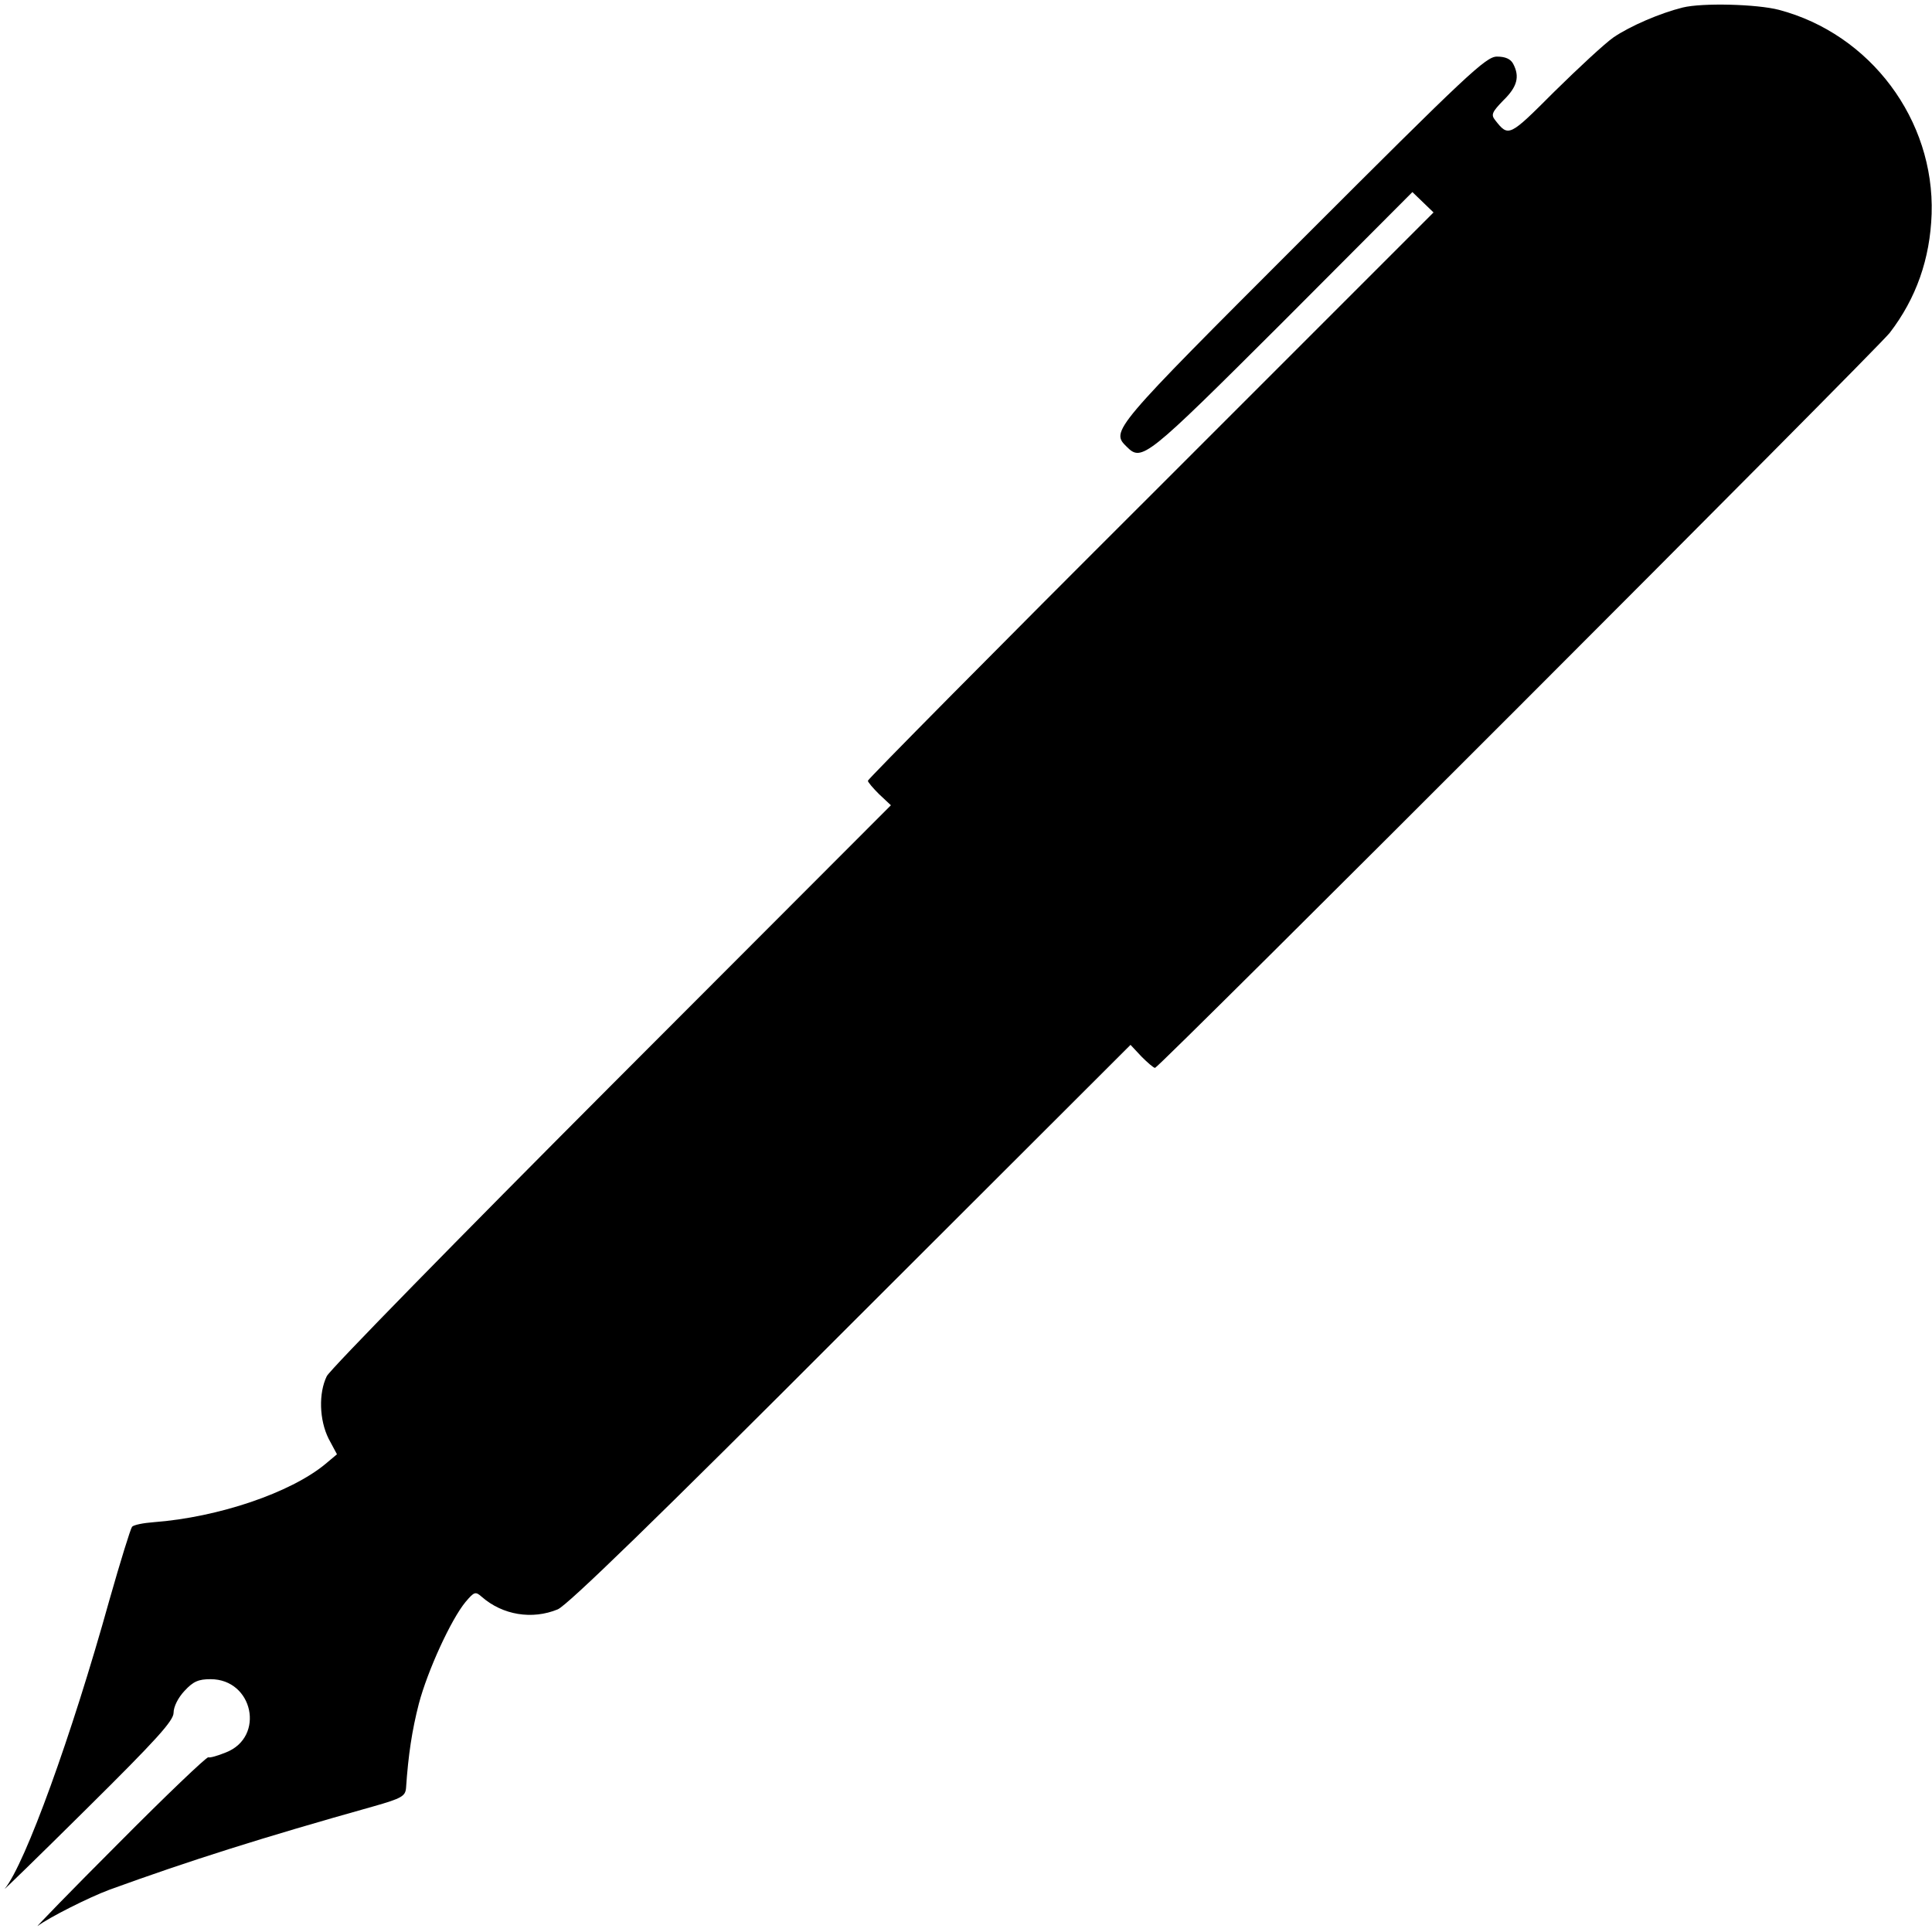
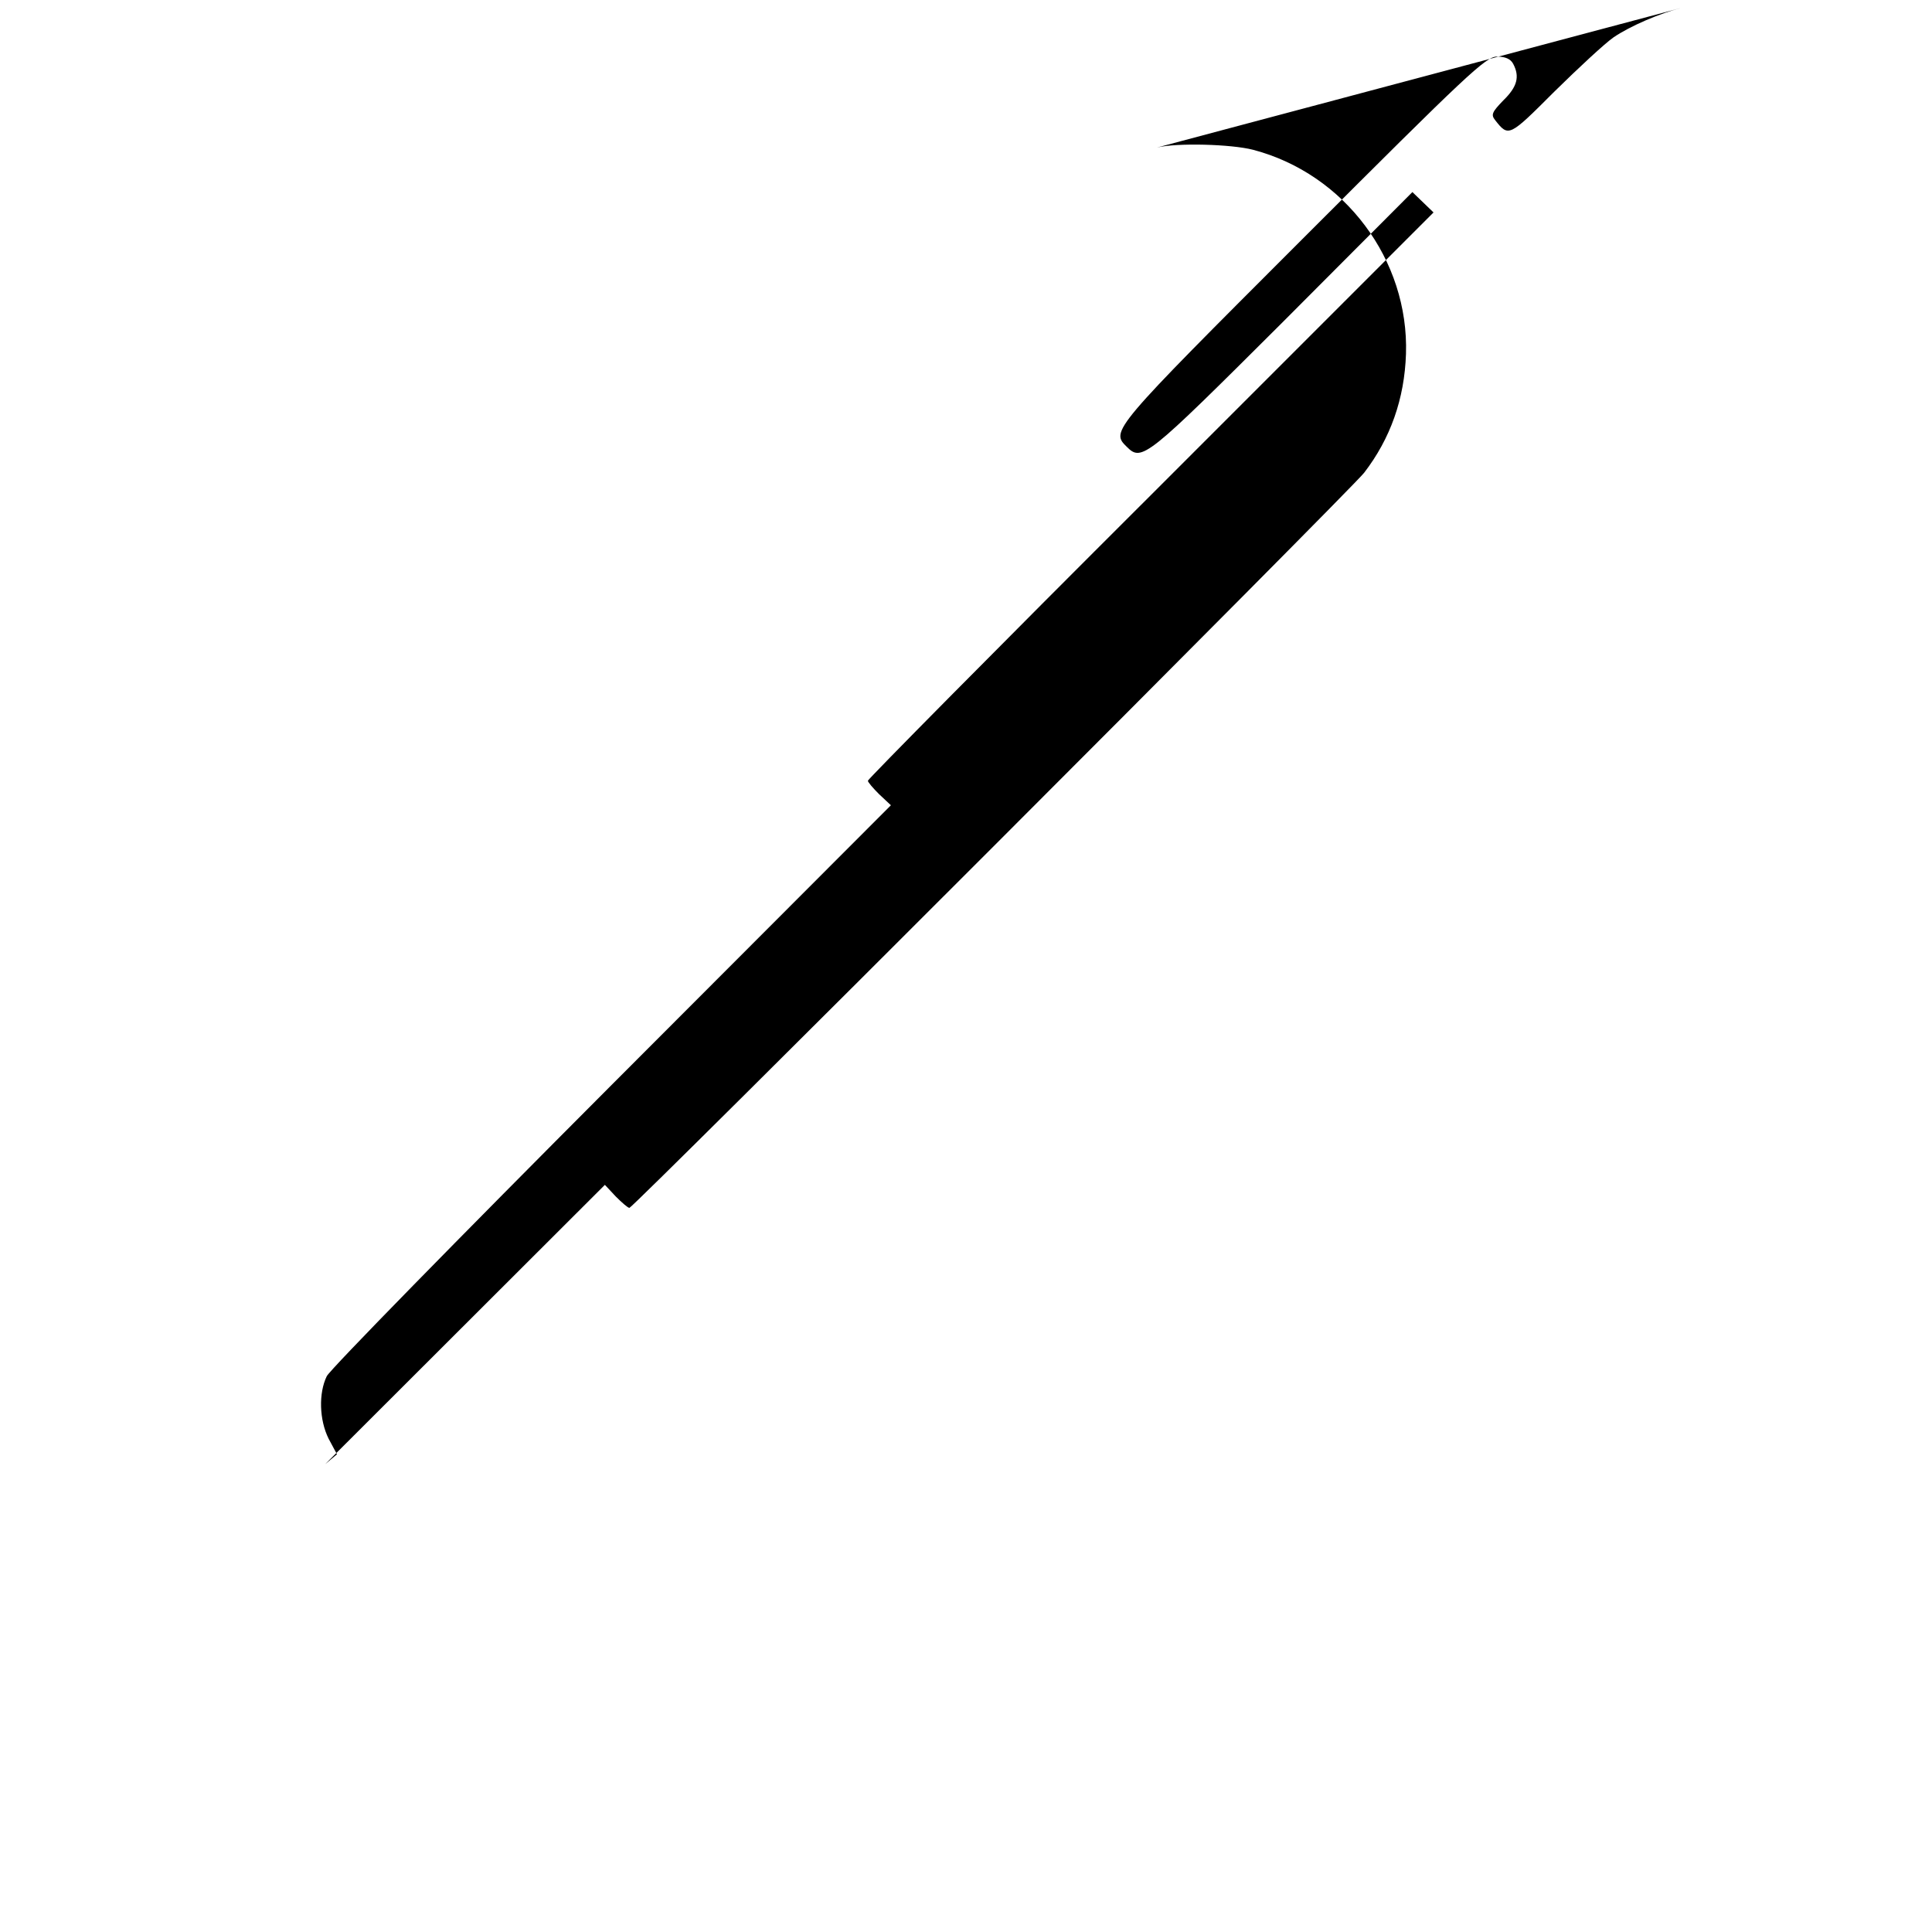
<svg xmlns="http://www.w3.org/2000/svg" version="1.0" width="512pt" height="512pt" viewBox="0 0 512 512" preserveAspectRatio="xMidYMid meet">
  <g transform="translate(0,512) scale(0.1,-0.1)" fill="#000000" stroke="none">
-     <path d="M4459 5100 c-60 -15 -139 -49 -183 -79 -23 -16 -93 -81 -157 -144 -120 -120 -121 -121 -157 -75 -11 14 -8 21 22 52 37 36 44 63 26 97 -7 13 -21 19 -43 19 -29 0 -78 -46 -515 -483 -507 -507 -509 -509 -466 -551 40 -40 51 -31 412 329 l345 346 28 -27 28 -27 -749 -749 c-413 -412 -750 -753 -750 -757 0 -4 14 -20 30 -36 l31 -29 -740 -741 c-406 -407 -746 -754 -755 -772 -22 -45 -20 -116 5 -166 l22 -41 -31 -26 c-92 -76 -283 -141 -455 -154 -27 -2 -52 -7 -57 -12 -4 -5 -31 -92 -60 -194 -101 -363 -223 -698 -277 -765 -10 -11 87 83 215 210 187 185 232 235 232 256 0 16 12 40 29 58 23 25 37 31 69 31 113 0 145 -153 41 -194 -22 -9 -43 -15 -47 -13 -5 1 -112 -101 -238 -228 -126 -126 -222 -225 -214 -219 29 22 136 76 190 96 209 76 404 138 700 221 74 21 84 27 86 48 6 89 16 154 34 224 23 87 85 223 124 270 23 27 26 28 43 13 55 -48 133 -61 201 -33 26 11 259 237 777 756 l741 740 29 -31 c16 -16 32 -30 36 -30 10 0 1912 1903 1947 1948 70 91 107 196 111 315 8 249 -162 477 -405 541 -58 15 -202 19 -255 6z" />
+     <path d="M4459 5100 c-60 -15 -139 -49 -183 -79 -23 -16 -93 -81 -157 -144 -120 -120 -121 -121 -157 -75 -11 14 -8 21 22 52 37 36 44 63 26 97 -7 13 -21 19 -43 19 -29 0 -78 -46 -515 -483 -507 -507 -509 -509 -466 -551 40 -40 51 -31 412 329 l345 346 28 -27 28 -27 -749 -749 c-413 -412 -750 -753 -750 -757 0 -4 14 -20 30 -36 l31 -29 -740 -741 c-406 -407 -746 -754 -755 -772 -22 -45 -20 -116 5 -166 l22 -41 -31 -26 l741 740 29 -31 c16 -16 32 -30 36 -30 10 0 1912 1903 1947 1948 70 91 107 196 111 315 8 249 -162 477 -405 541 -58 15 -202 19 -255 6z" />
  </g>
</svg>